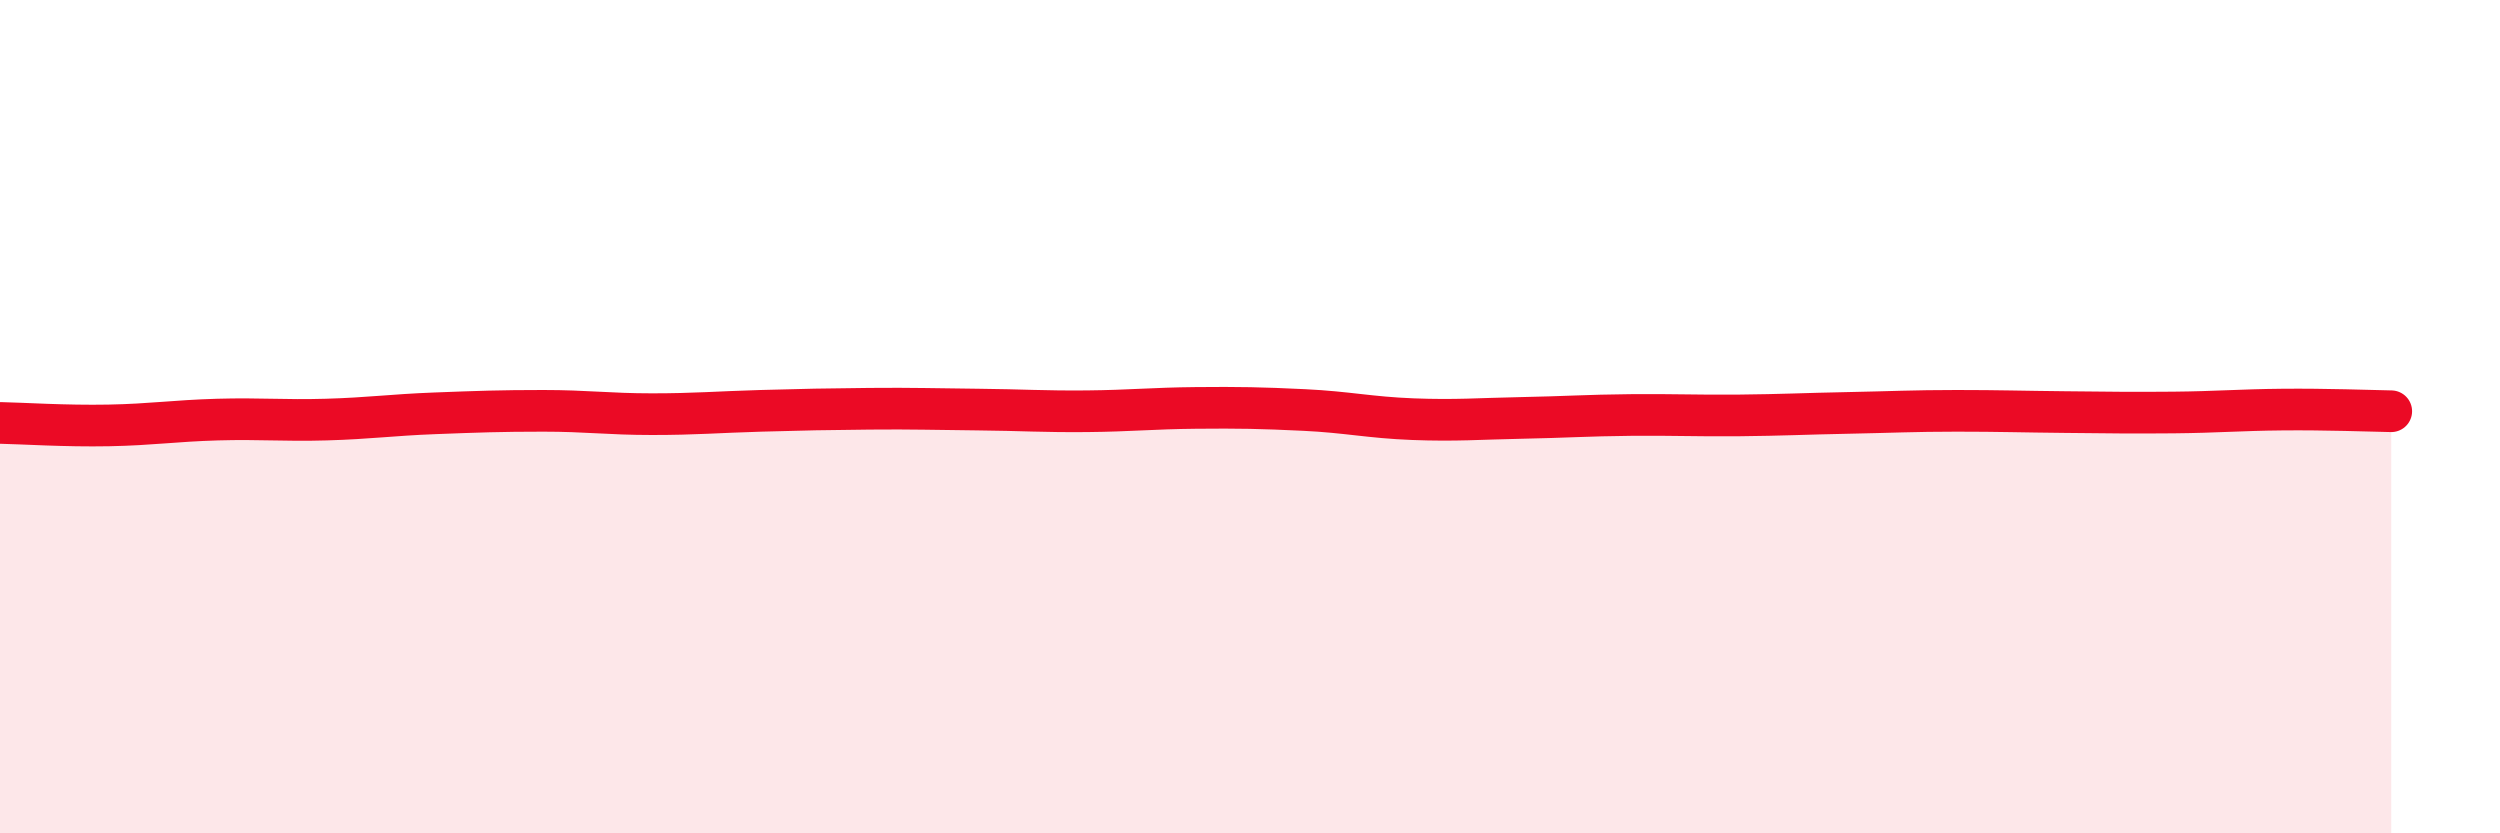
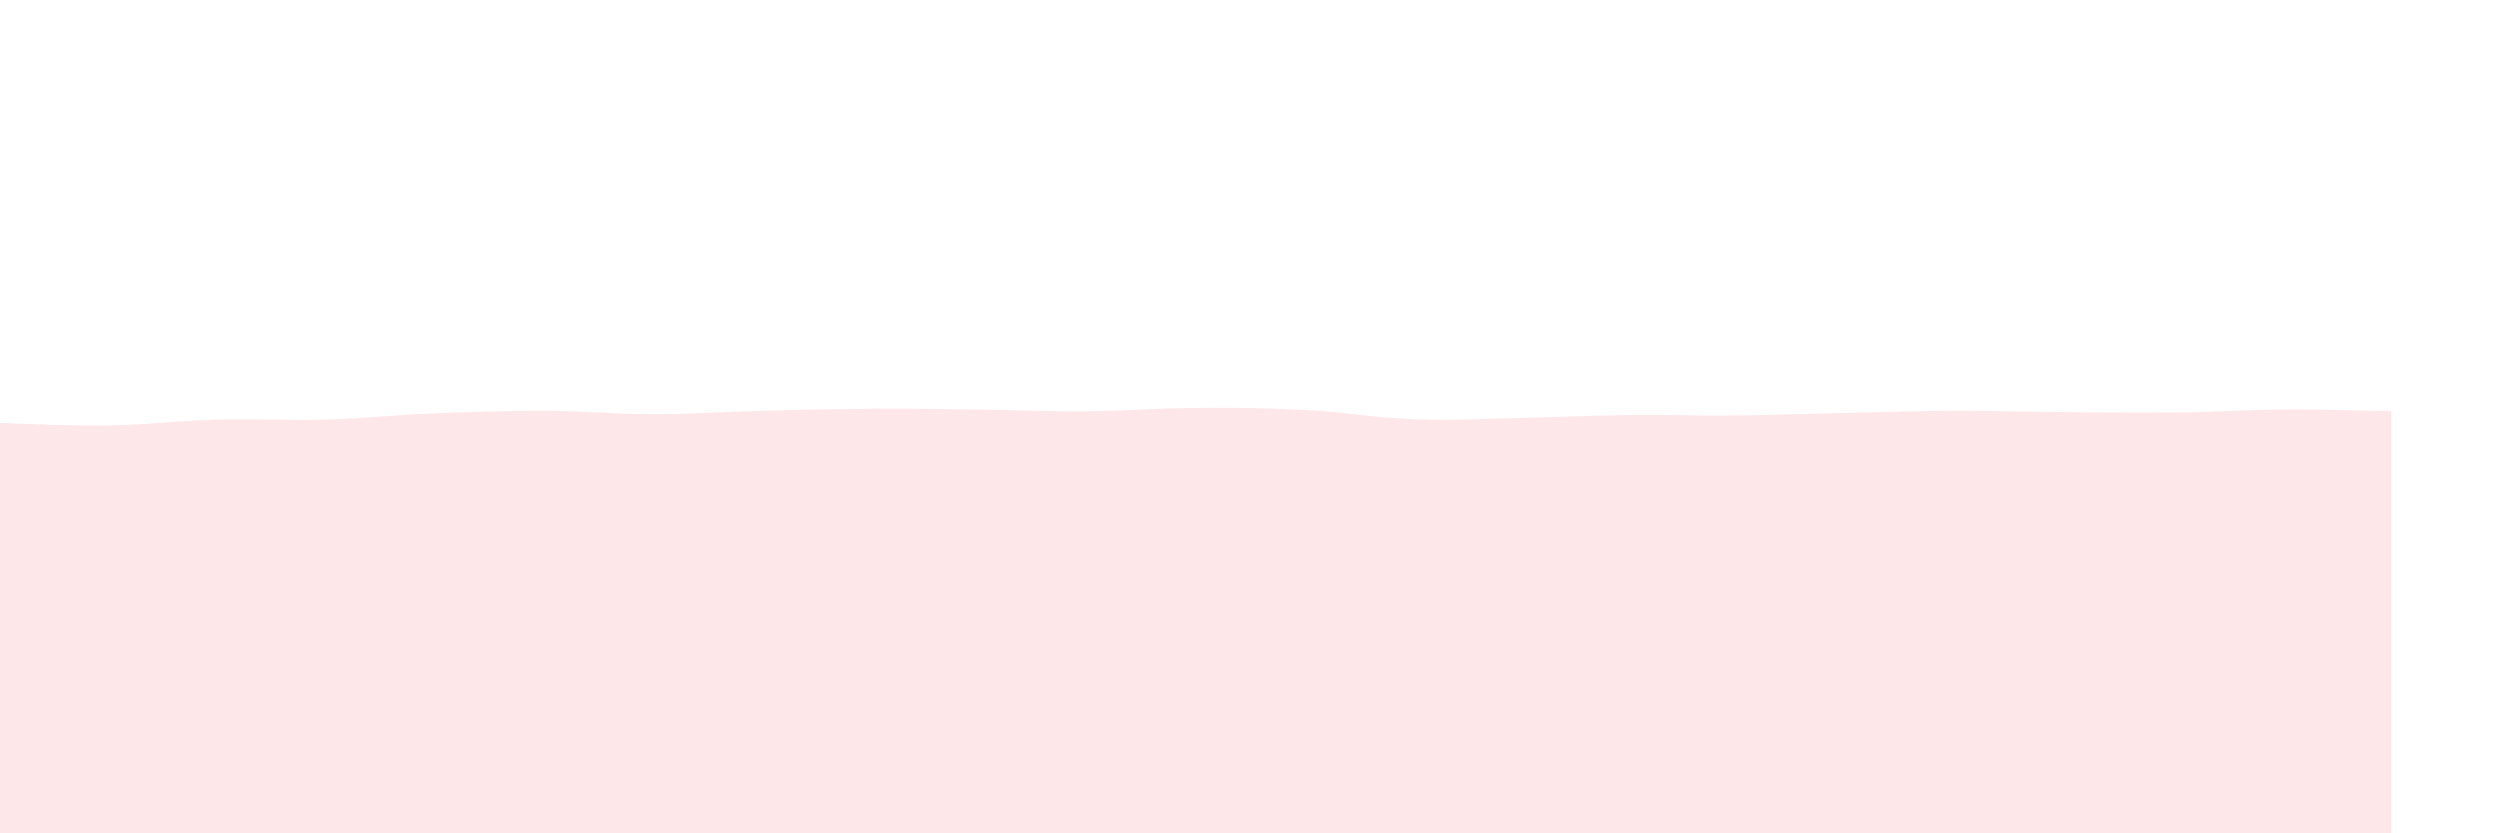
<svg xmlns="http://www.w3.org/2000/svg" width="60" height="20" viewBox="0 0 60 20">
  <path d="M 0,10.15 C 0.52,10.16 1.57,10.23 2.61,10.21 C 3.65,10.19 4.18,10.1 5.22,10.07 C 6.26,10.04 6.79,10.1 7.83,10.07 C 8.87,10.04 9.39,9.96 10.43,9.92 C 11.47,9.88 12,9.86 13.04,9.86 C 14.08,9.86 14.61,9.94 15.65,9.94 C 16.69,9.94 17.22,9.89 18.26,9.86 C 19.3,9.83 19.83,9.82 20.87,9.81 C 21.91,9.8 22.44,9.82 23.48,9.83 C 24.52,9.84 25.05,9.88 26.09,9.87 C 27.13,9.86 27.66,9.8 28.7,9.79 C 29.74,9.78 30.26,9.79 31.3,9.84 C 32.34,9.89 32.87,10.02 33.91,10.06 C 34.95,10.1 35.48,10.05 36.52,10.03 C 37.56,10.01 38.09,9.97 39.13,9.96 C 40.17,9.95 40.7,9.98 41.74,9.97 C 42.78,9.96 43.31,9.93 44.35,9.91 C 45.39,9.89 45.92,9.86 46.96,9.86 C 48,9.86 48.53,9.88 49.57,9.89 C 50.61,9.9 51.13,9.91 52.17,9.9 C 53.21,9.89 53.74,9.84 54.78,9.83 C 55.82,9.82 56.87,9.86 57.39,9.87L57.39 20L0 20Z" fill="#EB0A25" opacity="0.1" stroke-linecap="round" stroke-linejoin="round" />
-   <path d="M 0,10.15 C 0.52,10.16 1.57,10.23 2.61,10.21 C 3.65,10.19 4.18,10.1 5.22,10.07 C 6.26,10.04 6.79,10.1 7.83,10.07 C 8.87,10.04 9.39,9.96 10.43,9.92 C 11.47,9.88 12,9.86 13.04,9.86 C 14.08,9.86 14.61,9.94 15.65,9.94 C 16.69,9.94 17.22,9.89 18.26,9.86 C 19.3,9.83 19.83,9.82 20.87,9.81 C 21.91,9.8 22.44,9.82 23.48,9.83 C 24.52,9.84 25.05,9.88 26.09,9.87 C 27.13,9.86 27.66,9.8 28.7,9.79 C 29.74,9.78 30.26,9.79 31.3,9.84 C 32.34,9.89 32.87,10.02 33.91,10.06 C 34.95,10.1 35.48,10.05 36.52,10.03 C 37.56,10.01 38.09,9.97 39.13,9.96 C 40.17,9.95 40.7,9.98 41.74,9.97 C 42.78,9.96 43.31,9.93 44.35,9.91 C 45.39,9.89 45.92,9.86 46.96,9.86 C 48,9.86 48.53,9.88 49.57,9.89 C 50.61,9.9 51.13,9.91 52.17,9.9 C 53.21,9.89 53.74,9.84 54.78,9.83 C 55.82,9.82 56.87,9.86 57.39,9.87" stroke="#EB0A25" stroke-width="1" fill="none" stroke-linecap="round" stroke-linejoin="round" />
</svg>